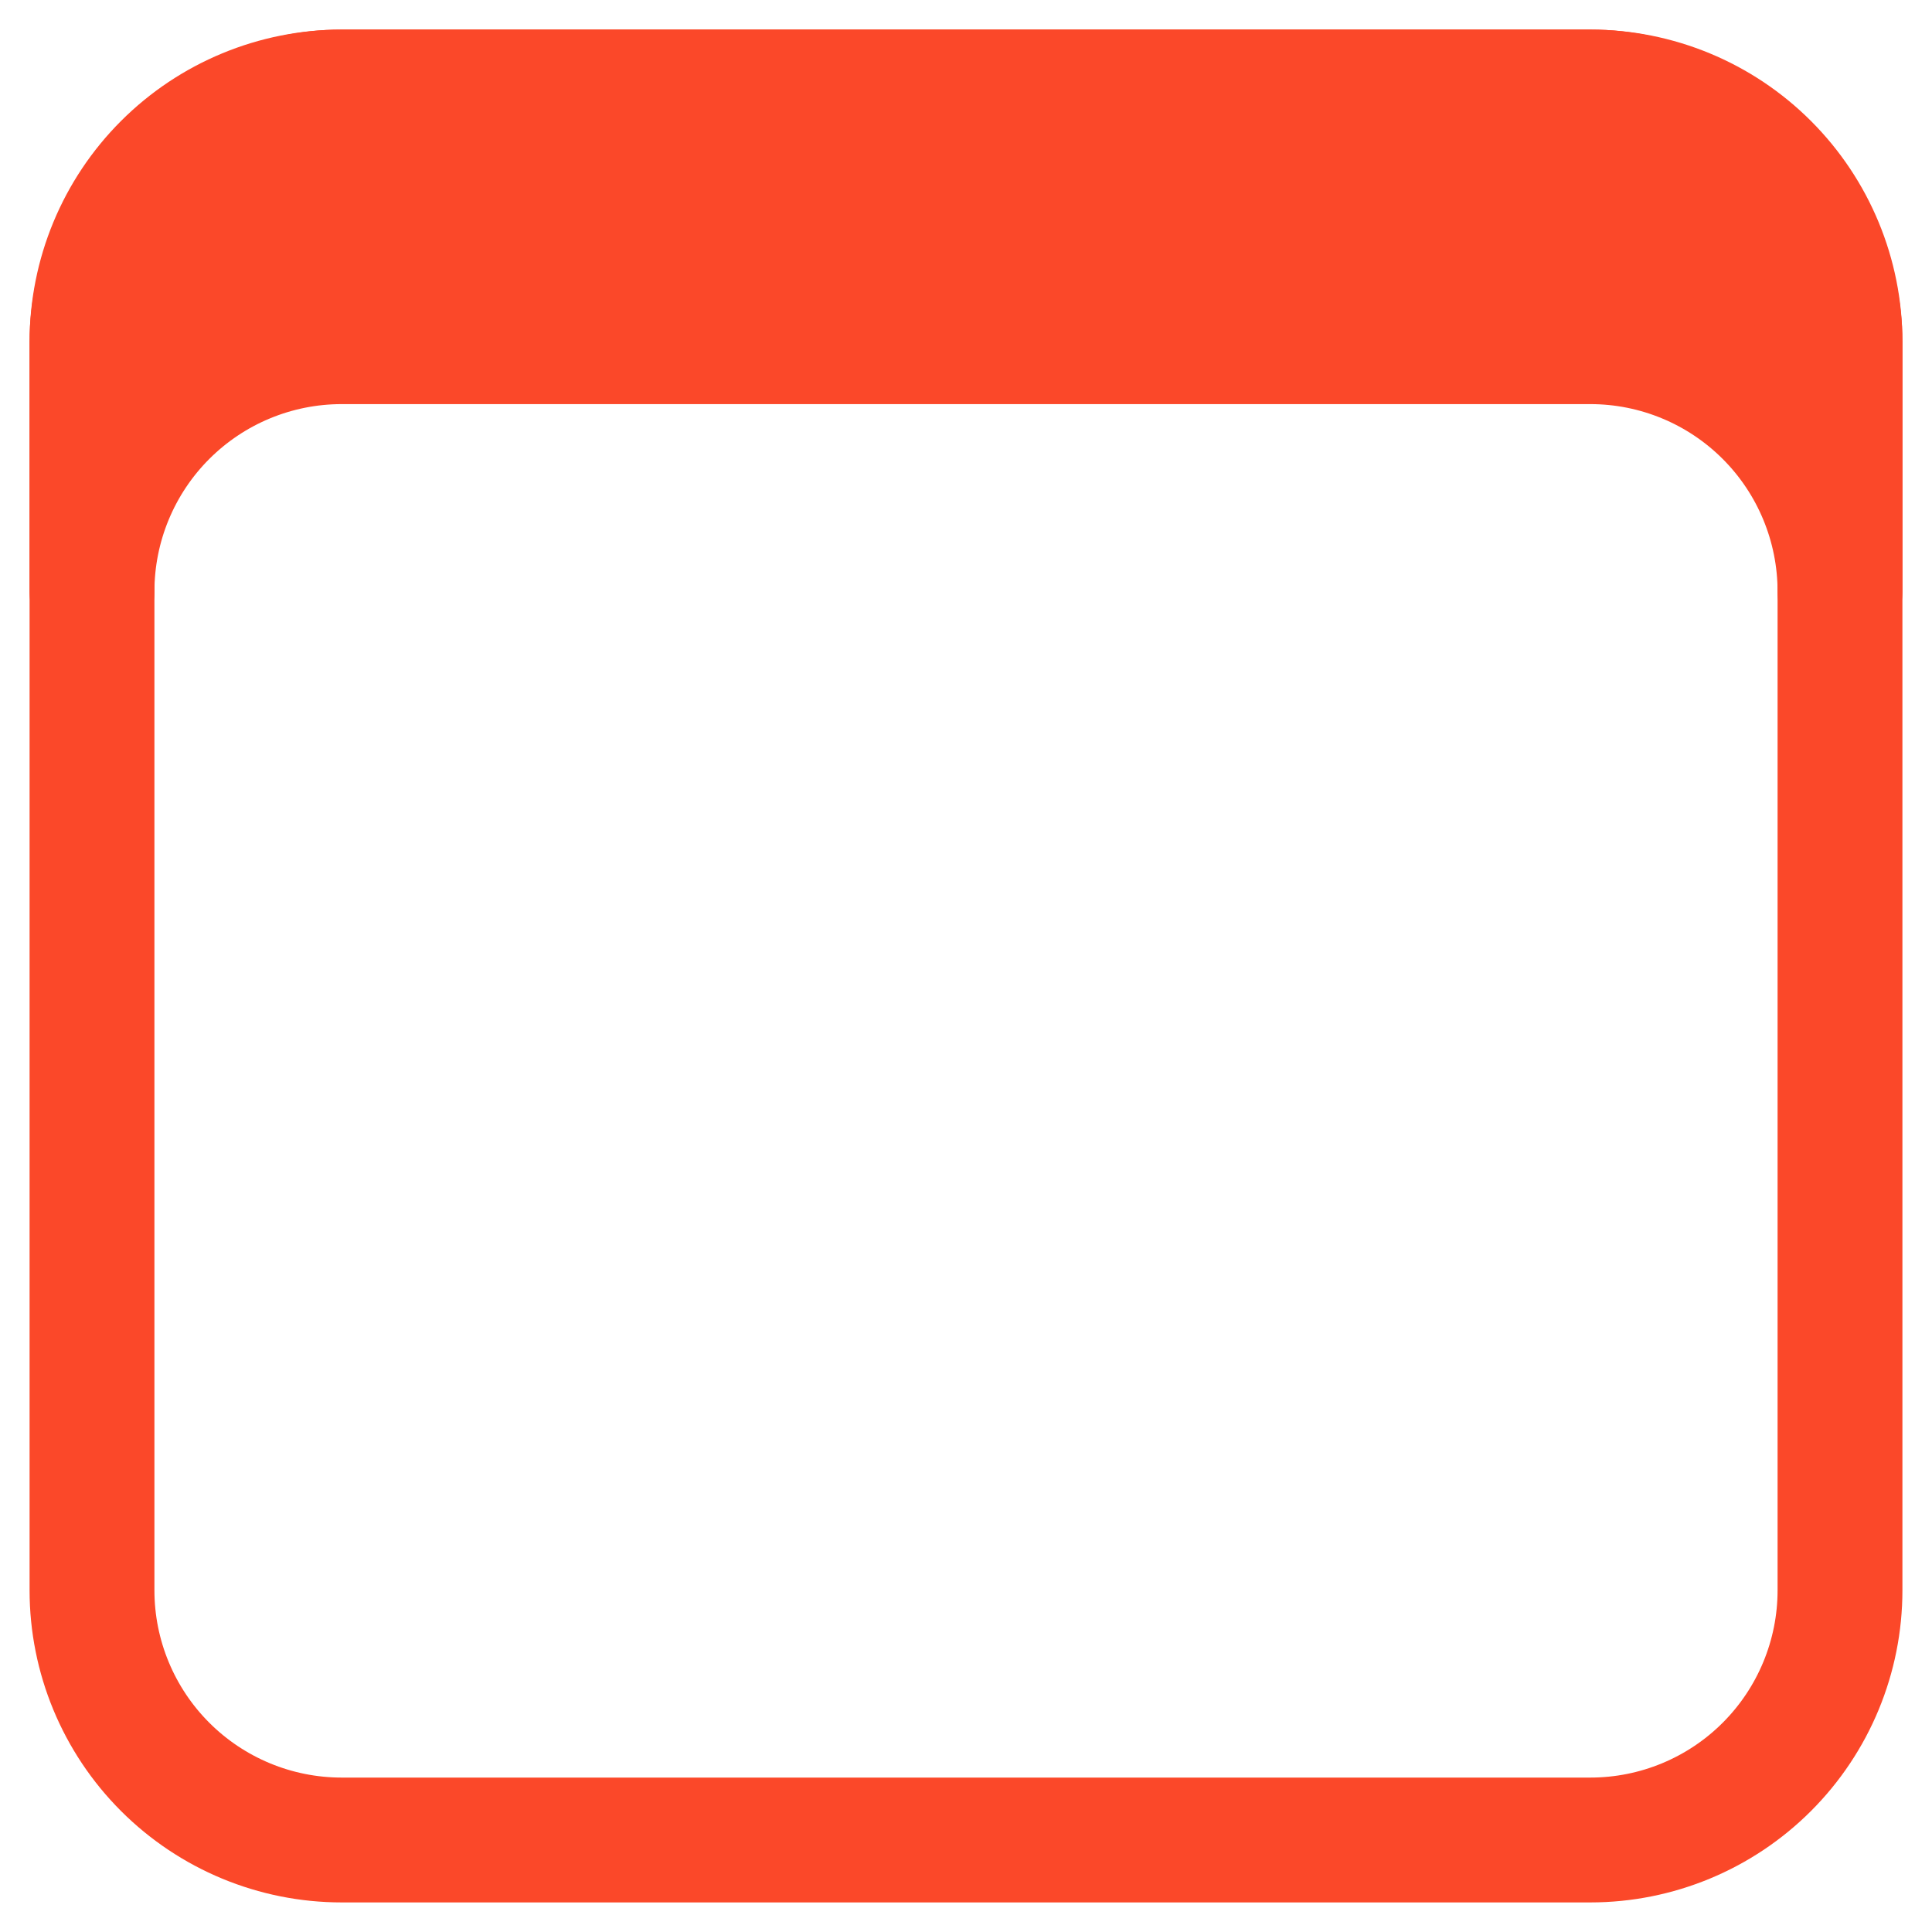
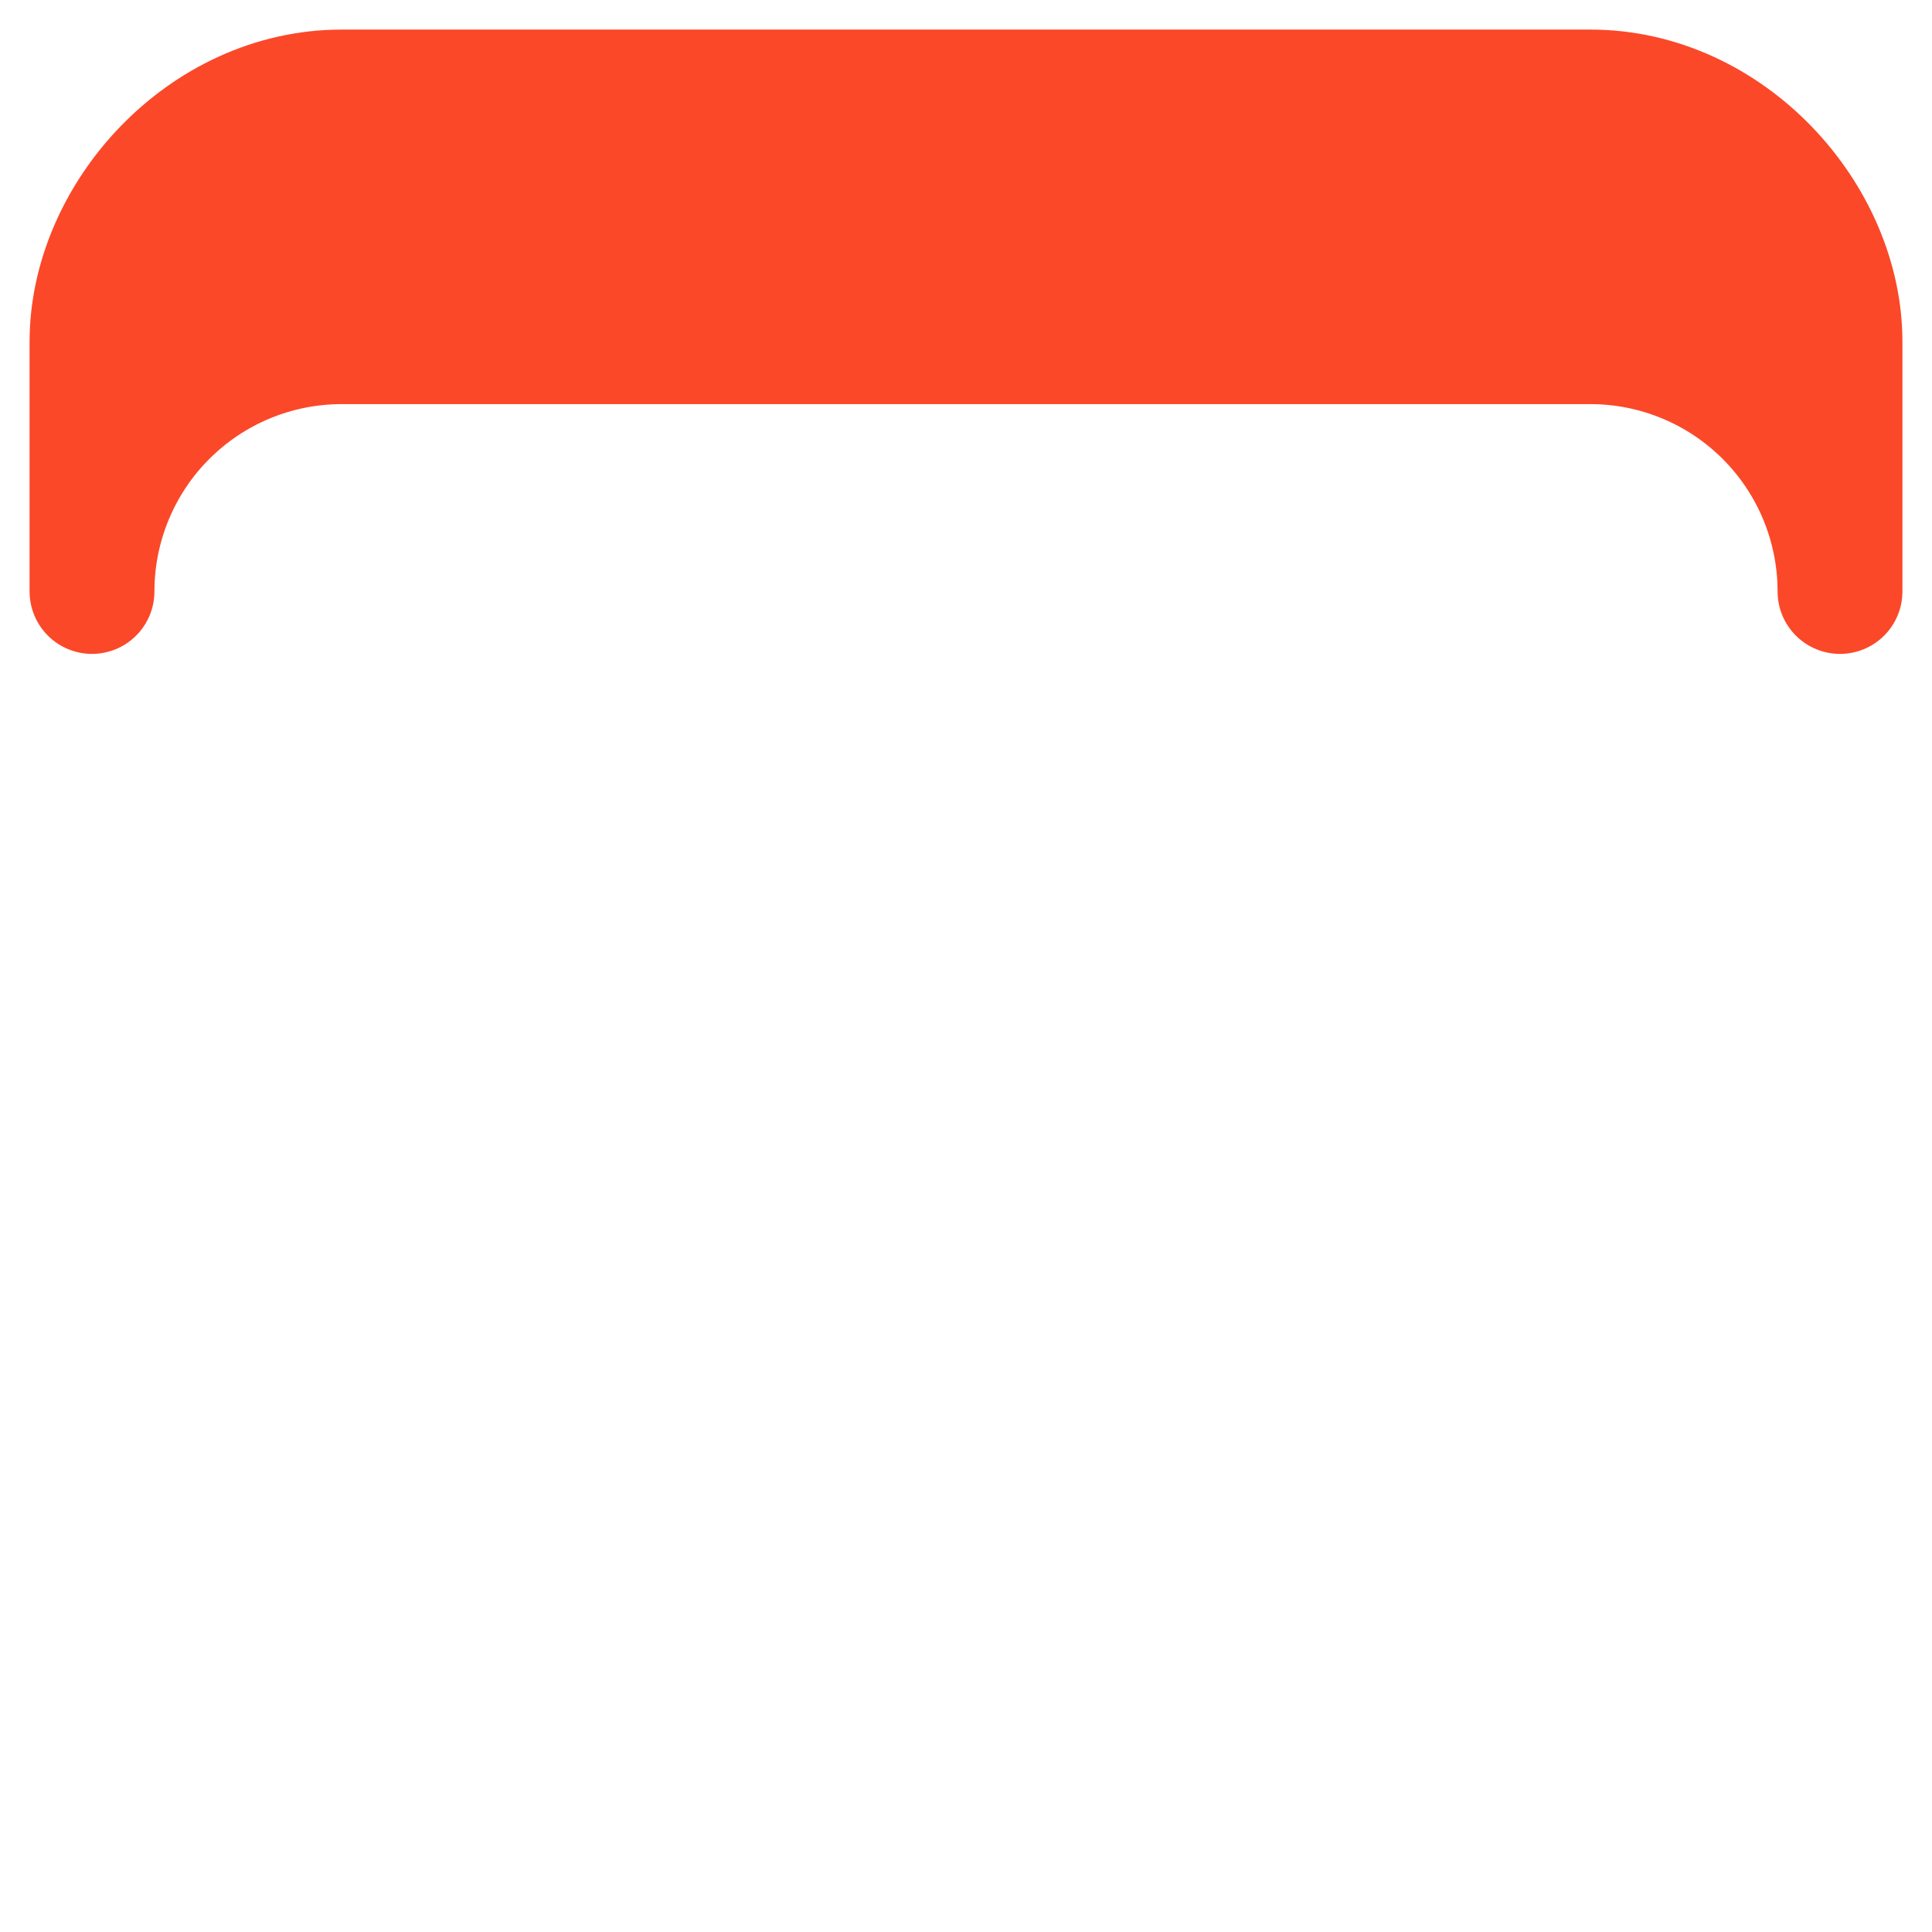
<svg xmlns="http://www.w3.org/2000/svg" width="21" height="21" viewBox="0 0 21 21" fill="none">
  <g clip-path="url(#clip0_2074_44)">
-     <path fill-rule="evenodd" clip-rule="evenodd" d="M3.714 1H17.286C18.006 1 18.696 1.286 19.205 1.795C19.714 2.304 20 2.994 20 3.714V17.286C20 18.006 19.714 18.696 19.205 19.205C18.696 19.714 18.006 20 17.286 20H3.714C2.994 20 2.304 19.714 1.795 19.205C1.286 18.696 1 18.006 1 17.286V3.714C1 2.994 1.286 2.304 1.795 1.795C2.304 1.286 2.994 1 3.714 1Z" stroke="#FB4829" stroke-width="1.357" stroke-linecap="round" stroke-linejoin="round" />
    <path fill-rule="evenodd" clip-rule="evenodd" d="M3.714 3.714H17.286C18.006 3.714 18.696 4 19.205 4.509C19.714 5.018 20 5.709 20 6.429V3.714C20 2.357 18.785 1 17.286 1H3.714C2.215 1 1 2.357 1 3.714V6.429C1 5.709 1.286 5.018 1.795 4.509C2.304 4 2.994 3.714 3.714 3.714Z" fill="#FB4829" stroke="#FB4829" stroke-width="1.357" stroke-linecap="round" stroke-linejoin="round" />
  </g>
  <defs>
    <clipPath id="clip0_2074_44">
      <rect width="21" height="21" fill="white" />
    </clipPath>
  </defs>
</svg>